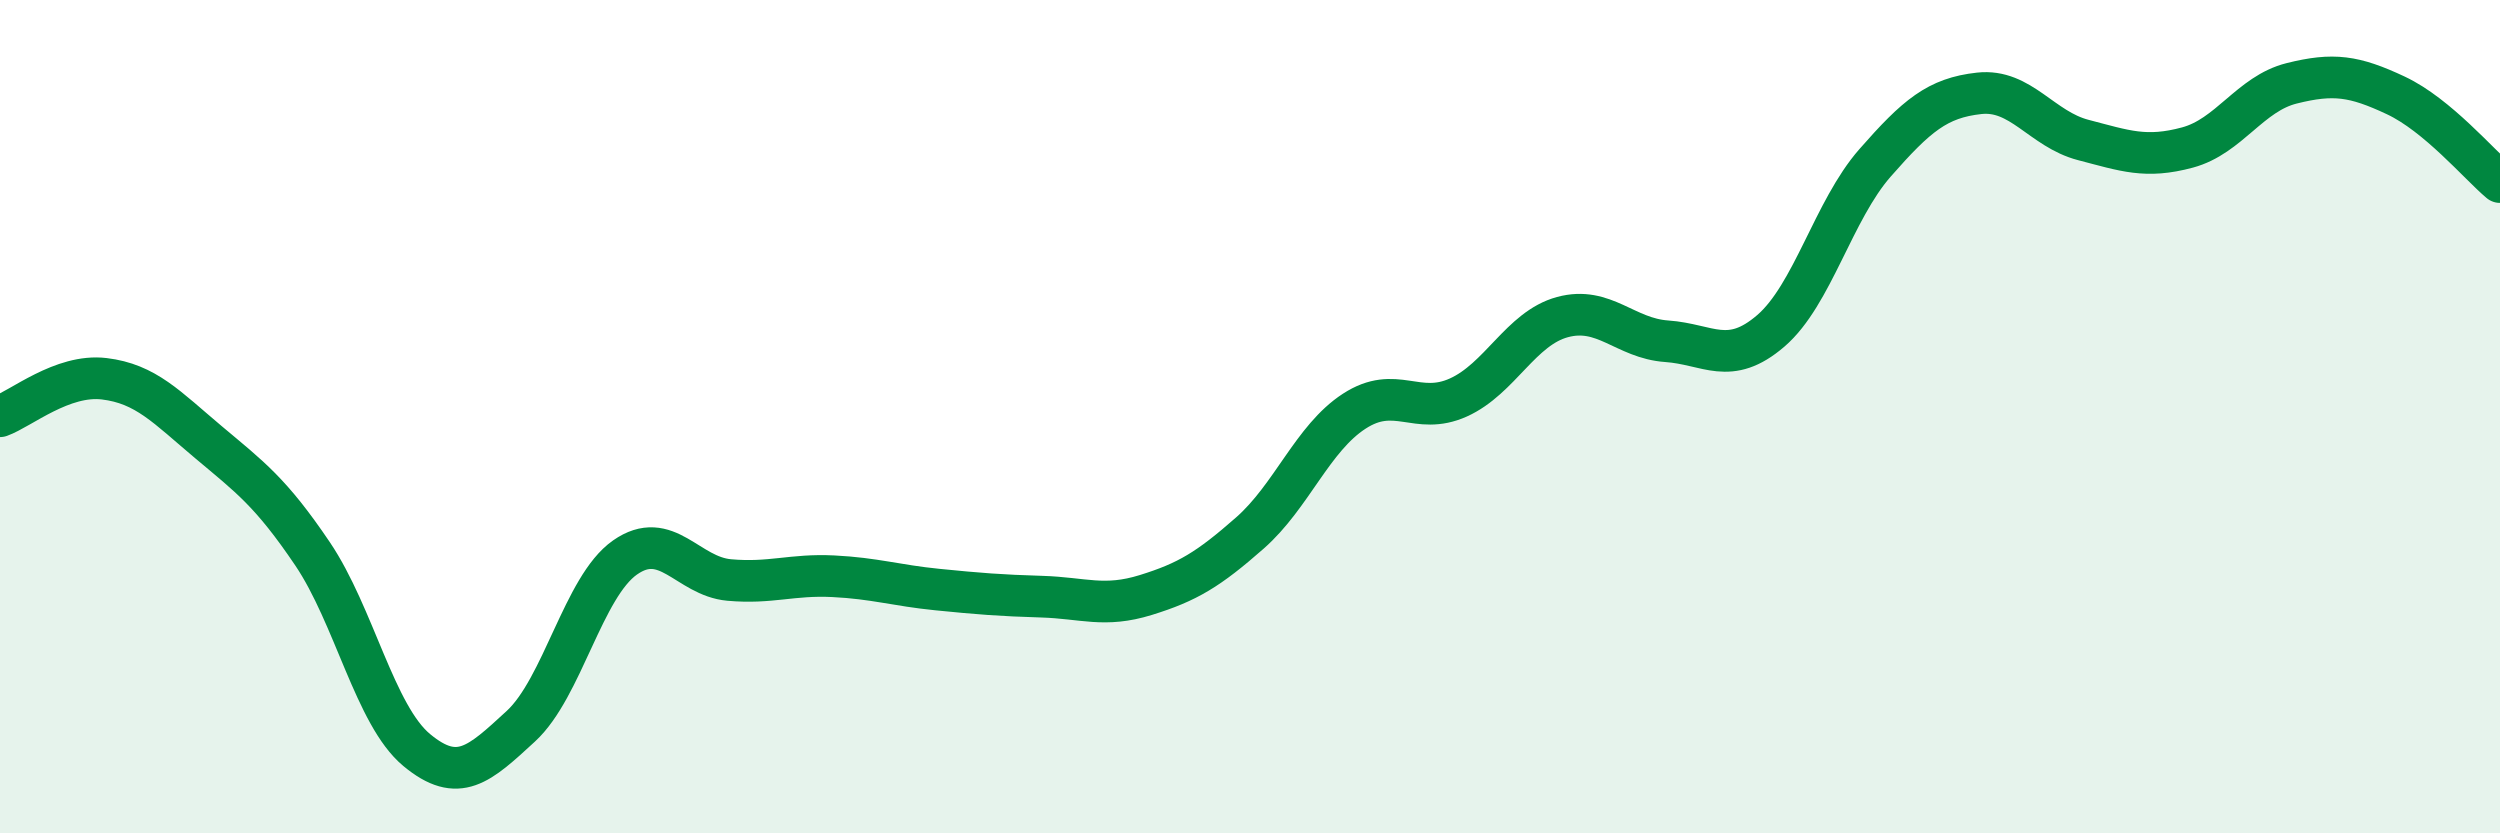
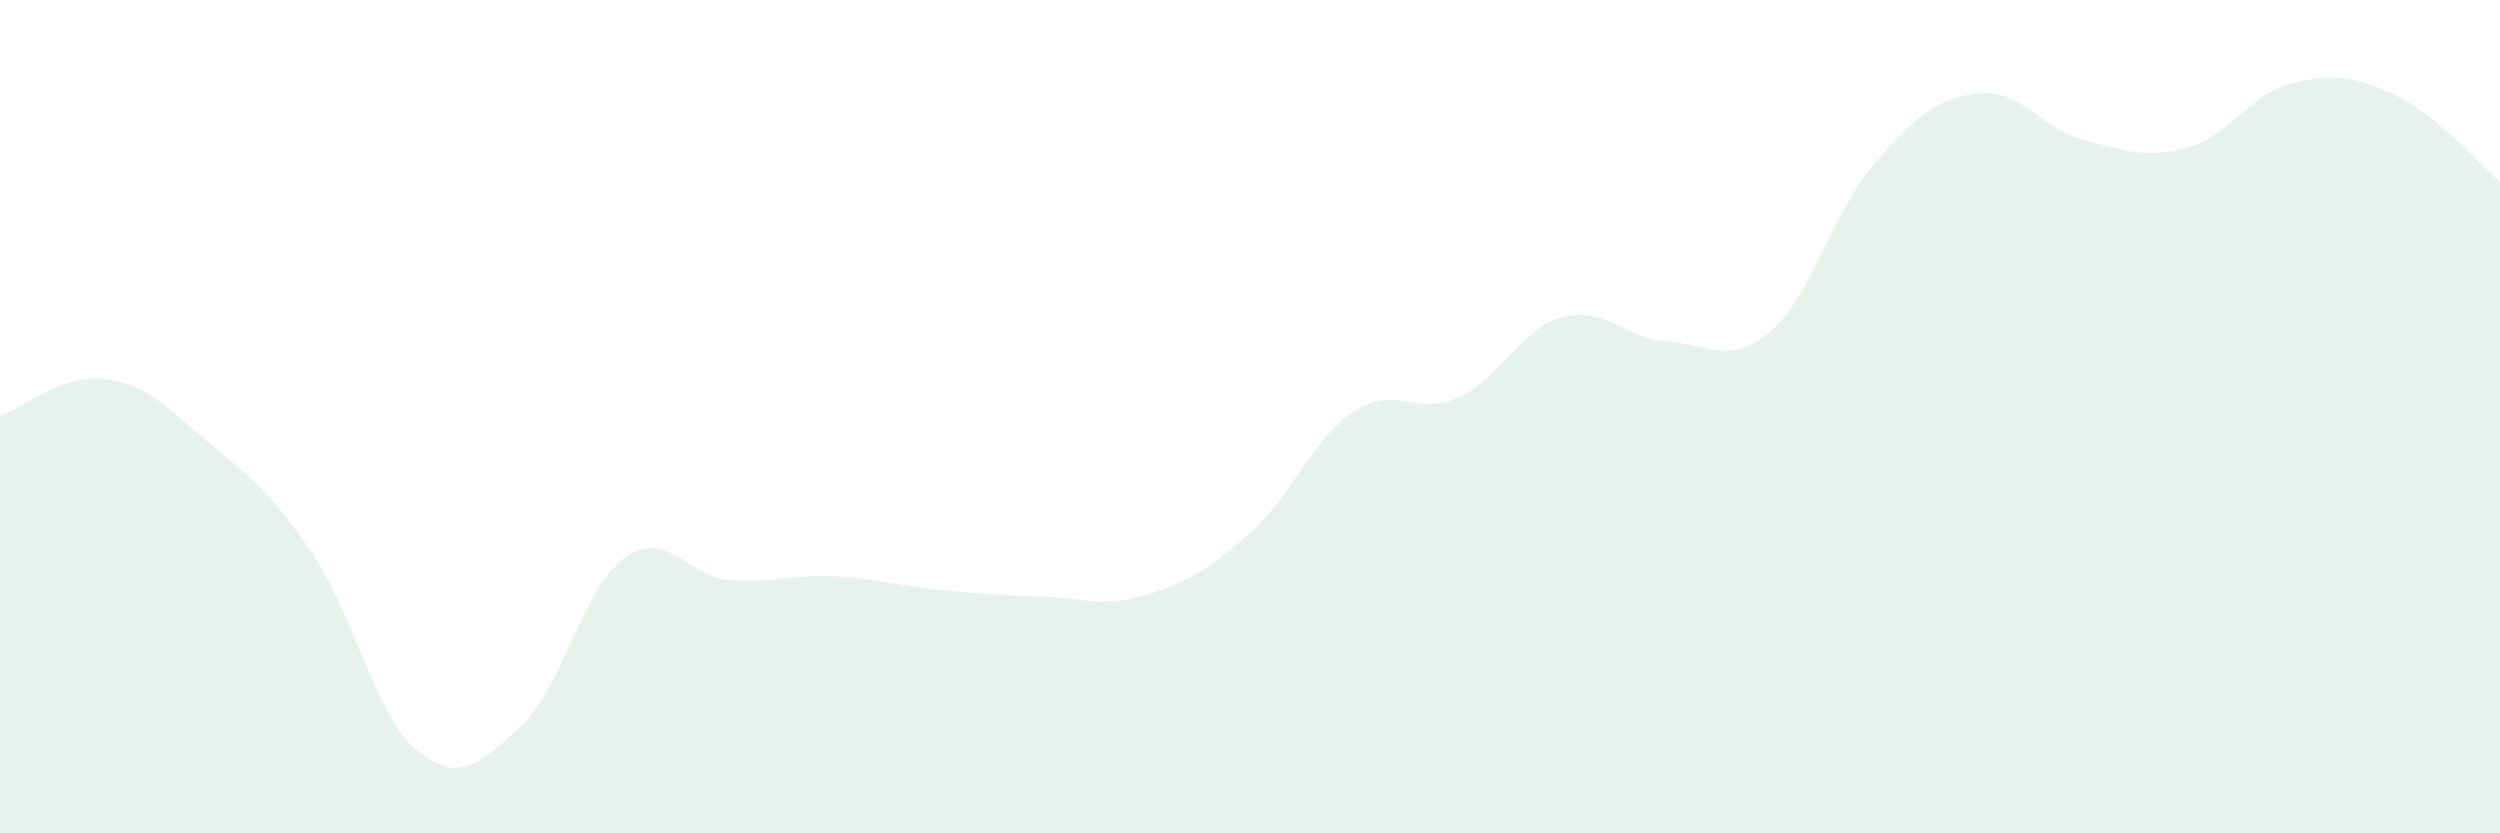
<svg xmlns="http://www.w3.org/2000/svg" width="60" height="20" viewBox="0 0 60 20">
  <path d="M 0,9.99 C 0.5,9.81 1.5,8.97 2.5,9.09 C 3.5,9.21 4,9.77 5,10.61 C 6,11.45 6.5,11.81 7.5,13.29 C 8.5,14.77 9,17.17 10,18 C 11,18.83 11.5,18.35 12.5,17.43 C 13.5,16.51 14,14.08 15,13.38 C 16,12.68 16.5,13.83 17.5,13.92 C 18.5,14.01 19,13.78 20,13.83 C 21,13.88 21.5,14.05 22.5,14.15 C 23.5,14.25 24,14.29 25,14.32 C 26,14.35 26.5,14.59 27.5,14.28 C 28.5,13.97 29,13.67 30,12.79 C 31,11.91 31.5,10.52 32.5,9.87 C 33.5,9.22 34,9.99 35,9.54 C 36,9.09 36.5,7.88 37.5,7.61 C 38.5,7.34 39,8.12 40,8.19 C 41,8.26 41.5,8.8 42.5,7.94 C 43.5,7.08 44,5.05 45,3.91 C 46,2.77 46.5,2.35 47.5,2.24 C 48.5,2.13 49,3.1 50,3.36 C 51,3.62 51.5,3.81 52.5,3.54 C 53.5,3.27 54,2.25 55,2 C 56,1.75 56.5,1.82 57.5,2.29 C 58.5,2.76 59.5,3.95 60,4.37L60 20L0 20Z" fill="#008740" opacity="0.1" stroke-linecap="round" stroke-linejoin="round" />
-   <path d="M 0,9.99 C 0.5,9.81 1.5,8.97 2.5,9.09 C 3.5,9.21 4,9.77 5,10.61 C 6,11.45 6.5,11.81 7.5,13.29 C 8.5,14.77 9,17.17 10,18 C 11,18.83 11.5,18.35 12.5,17.43 C 13.5,16.51 14,14.08 15,13.38 C 16,12.68 16.5,13.83 17.5,13.92 C 18.5,14.01 19,13.78 20,13.83 C 21,13.88 21.5,14.05 22.5,14.15 C 23.5,14.25 24,14.29 25,14.32 C 26,14.35 26.5,14.59 27.5,14.28 C 28.5,13.97 29,13.67 30,12.79 C 31,11.91 31.5,10.52 32.5,9.87 C 33.5,9.22 34,9.99 35,9.54 C 36,9.09 36.5,7.88 37.5,7.61 C 38.5,7.34 39,8.12 40,8.19 C 41,8.26 41.5,8.8 42.5,7.94 C 43.5,7.08 44,5.05 45,3.91 C 46,2.77 46.5,2.35 47.5,2.24 C 48.5,2.13 49,3.1 50,3.36 C 51,3.62 51.5,3.81 52.5,3.54 C 53.5,3.27 54,2.25 55,2 C 56,1.75 56.5,1.82 57.5,2.29 C 58.5,2.76 59.5,3.95 60,4.37" stroke="#008740" stroke-width="1" fill="none" stroke-linecap="round" stroke-linejoin="round" />
</svg>